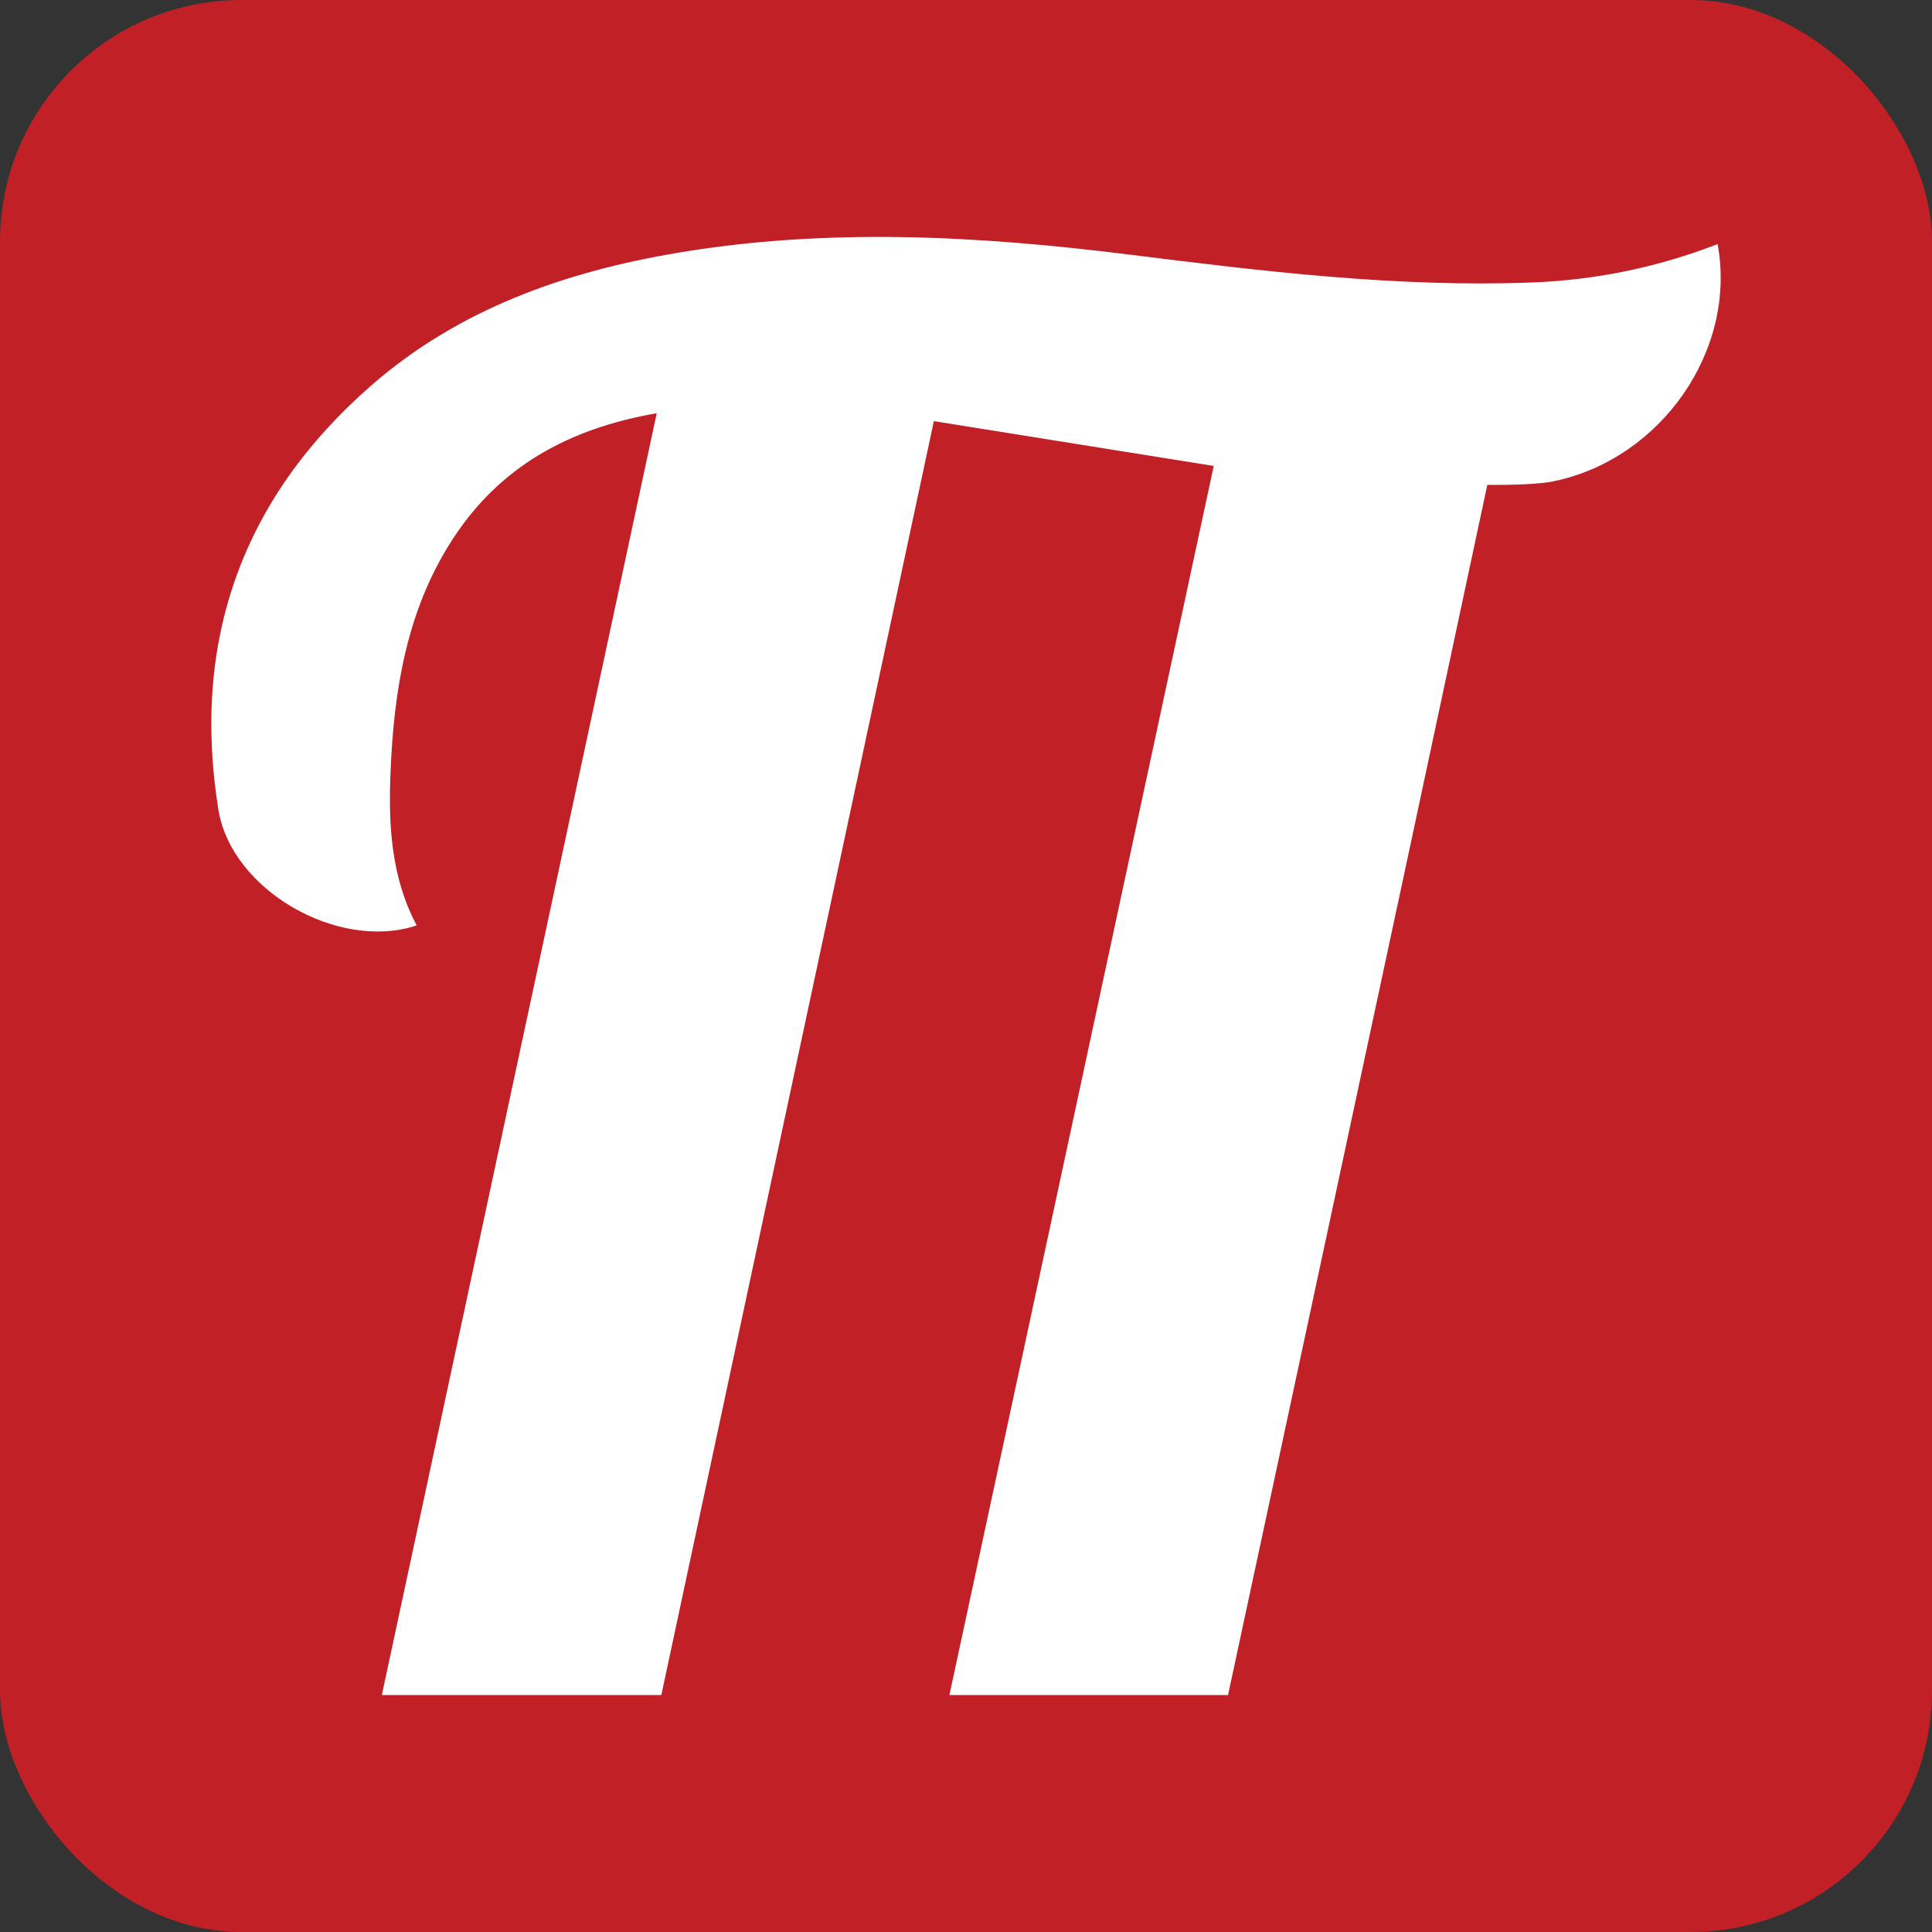
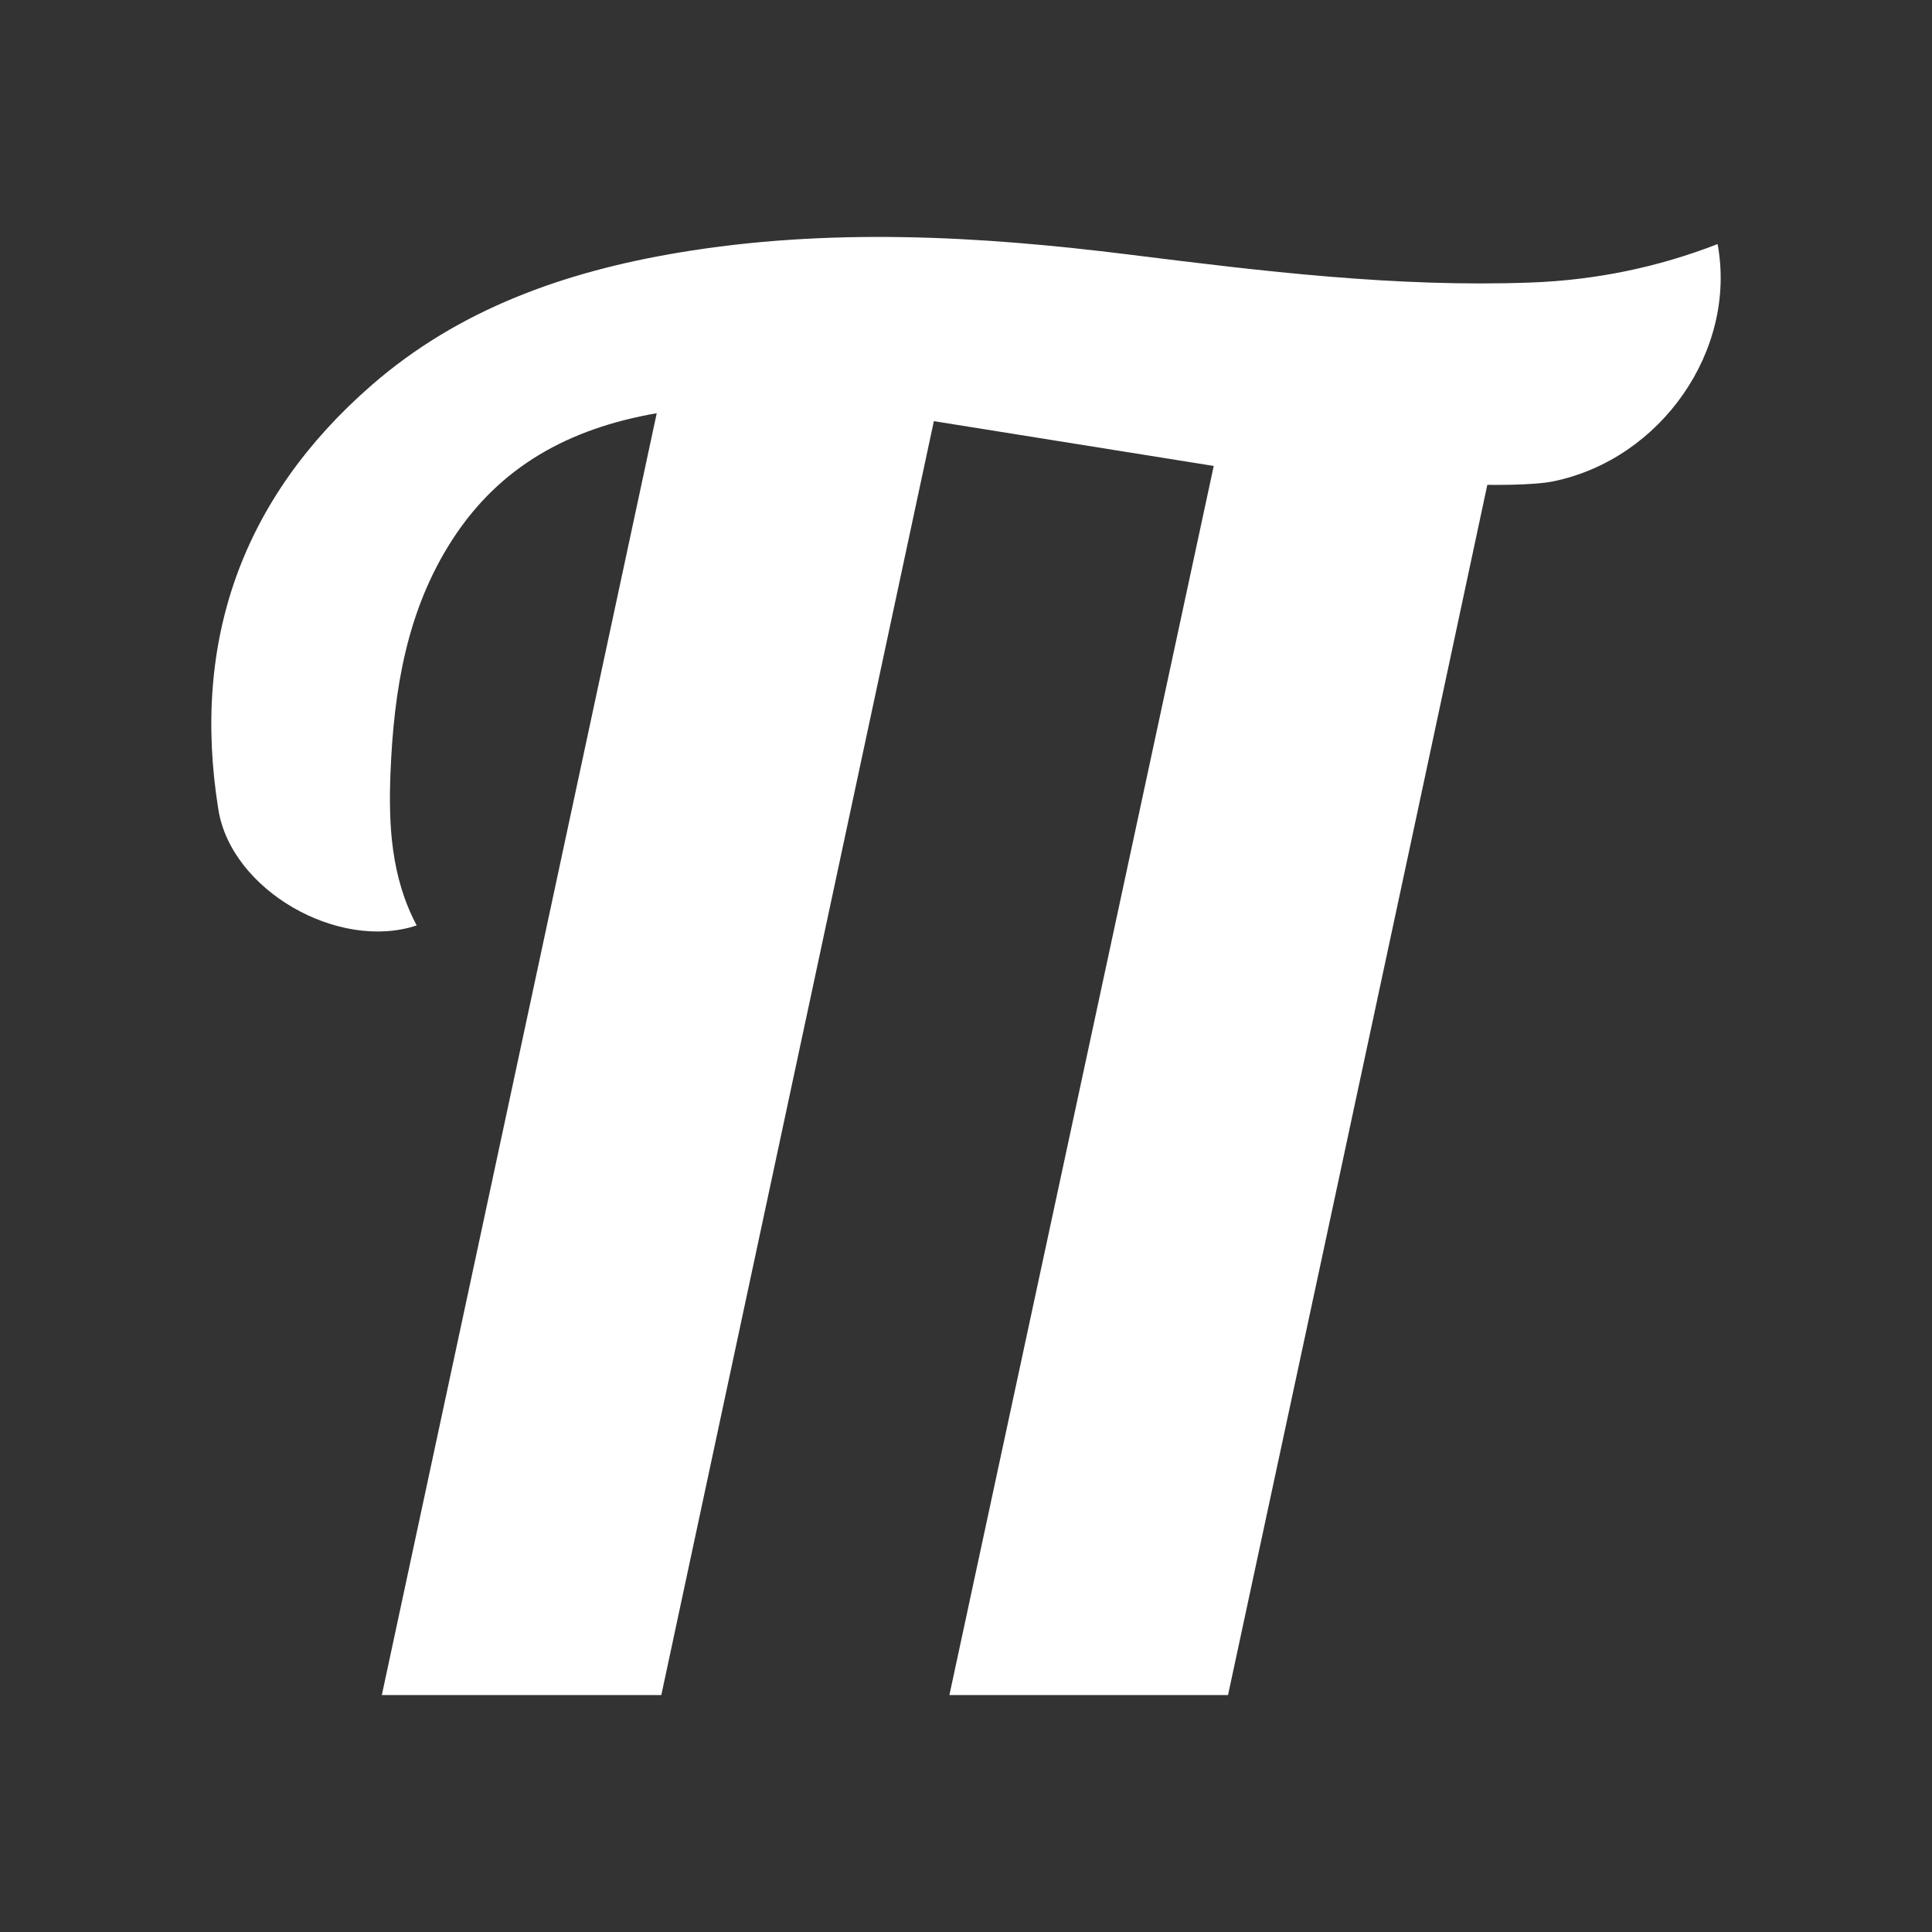
<svg xmlns="http://www.w3.org/2000/svg" height="512" id="Layer_1" version="1.1" viewBox="0 0 512 512" width="512" xml:space="preserve">
  <rect x="0" y="0" width="512" height="512" fill="#333333" stroke="none" />
  <defs id="defs12" />
  <g id="g5261">
-     <rect height="512" id="rect2987" rx="64" ry="64" style="fill:#c02026;fill-opacity:1;fill-rule:nonzero;stroke:none" width="512" x="0" y="0" />
    <path d="m 101.188,449.209 c 0,0 48.512,-226.099 72.853,-339.701 -23.33,4.038 -41.7,14.178 -54.205,33.572 -12.075,18.702 -15.453,39.843 -16.344,61.554 -0.575,13.989 0.151,27.846 6.934,40.615 -20.76,6.893 -49.102,-9.298 -52.552,-30.674 -7.202,-44.762 6.344,-82.634 40.572,-112.469 C 121.642,81.878 149.674,72.037 179.587,66.993 c 39.88,-6.707 79.755,-4.511 119.623,0.468 35.374,4.421 70.754,8.733 106.524,7.411 17.026,-0.63 33.519,-3.998 49.448,-10.188 5.193,28.092 -14.947,56.994 -43.537,62.876 -5.454,1.126 -17.121,0.933 -17.491,0.926 -21.866,102.735 -68.715,320.726 -68.715,320.726 h -73.84 l 70.052,-325.732 -74.169,-11.873 -72.227,337.603 h -74.069 z" id="path9-2" style="fill:#ffffff;fill-rule:evenodd" />
  </g>
</svg>